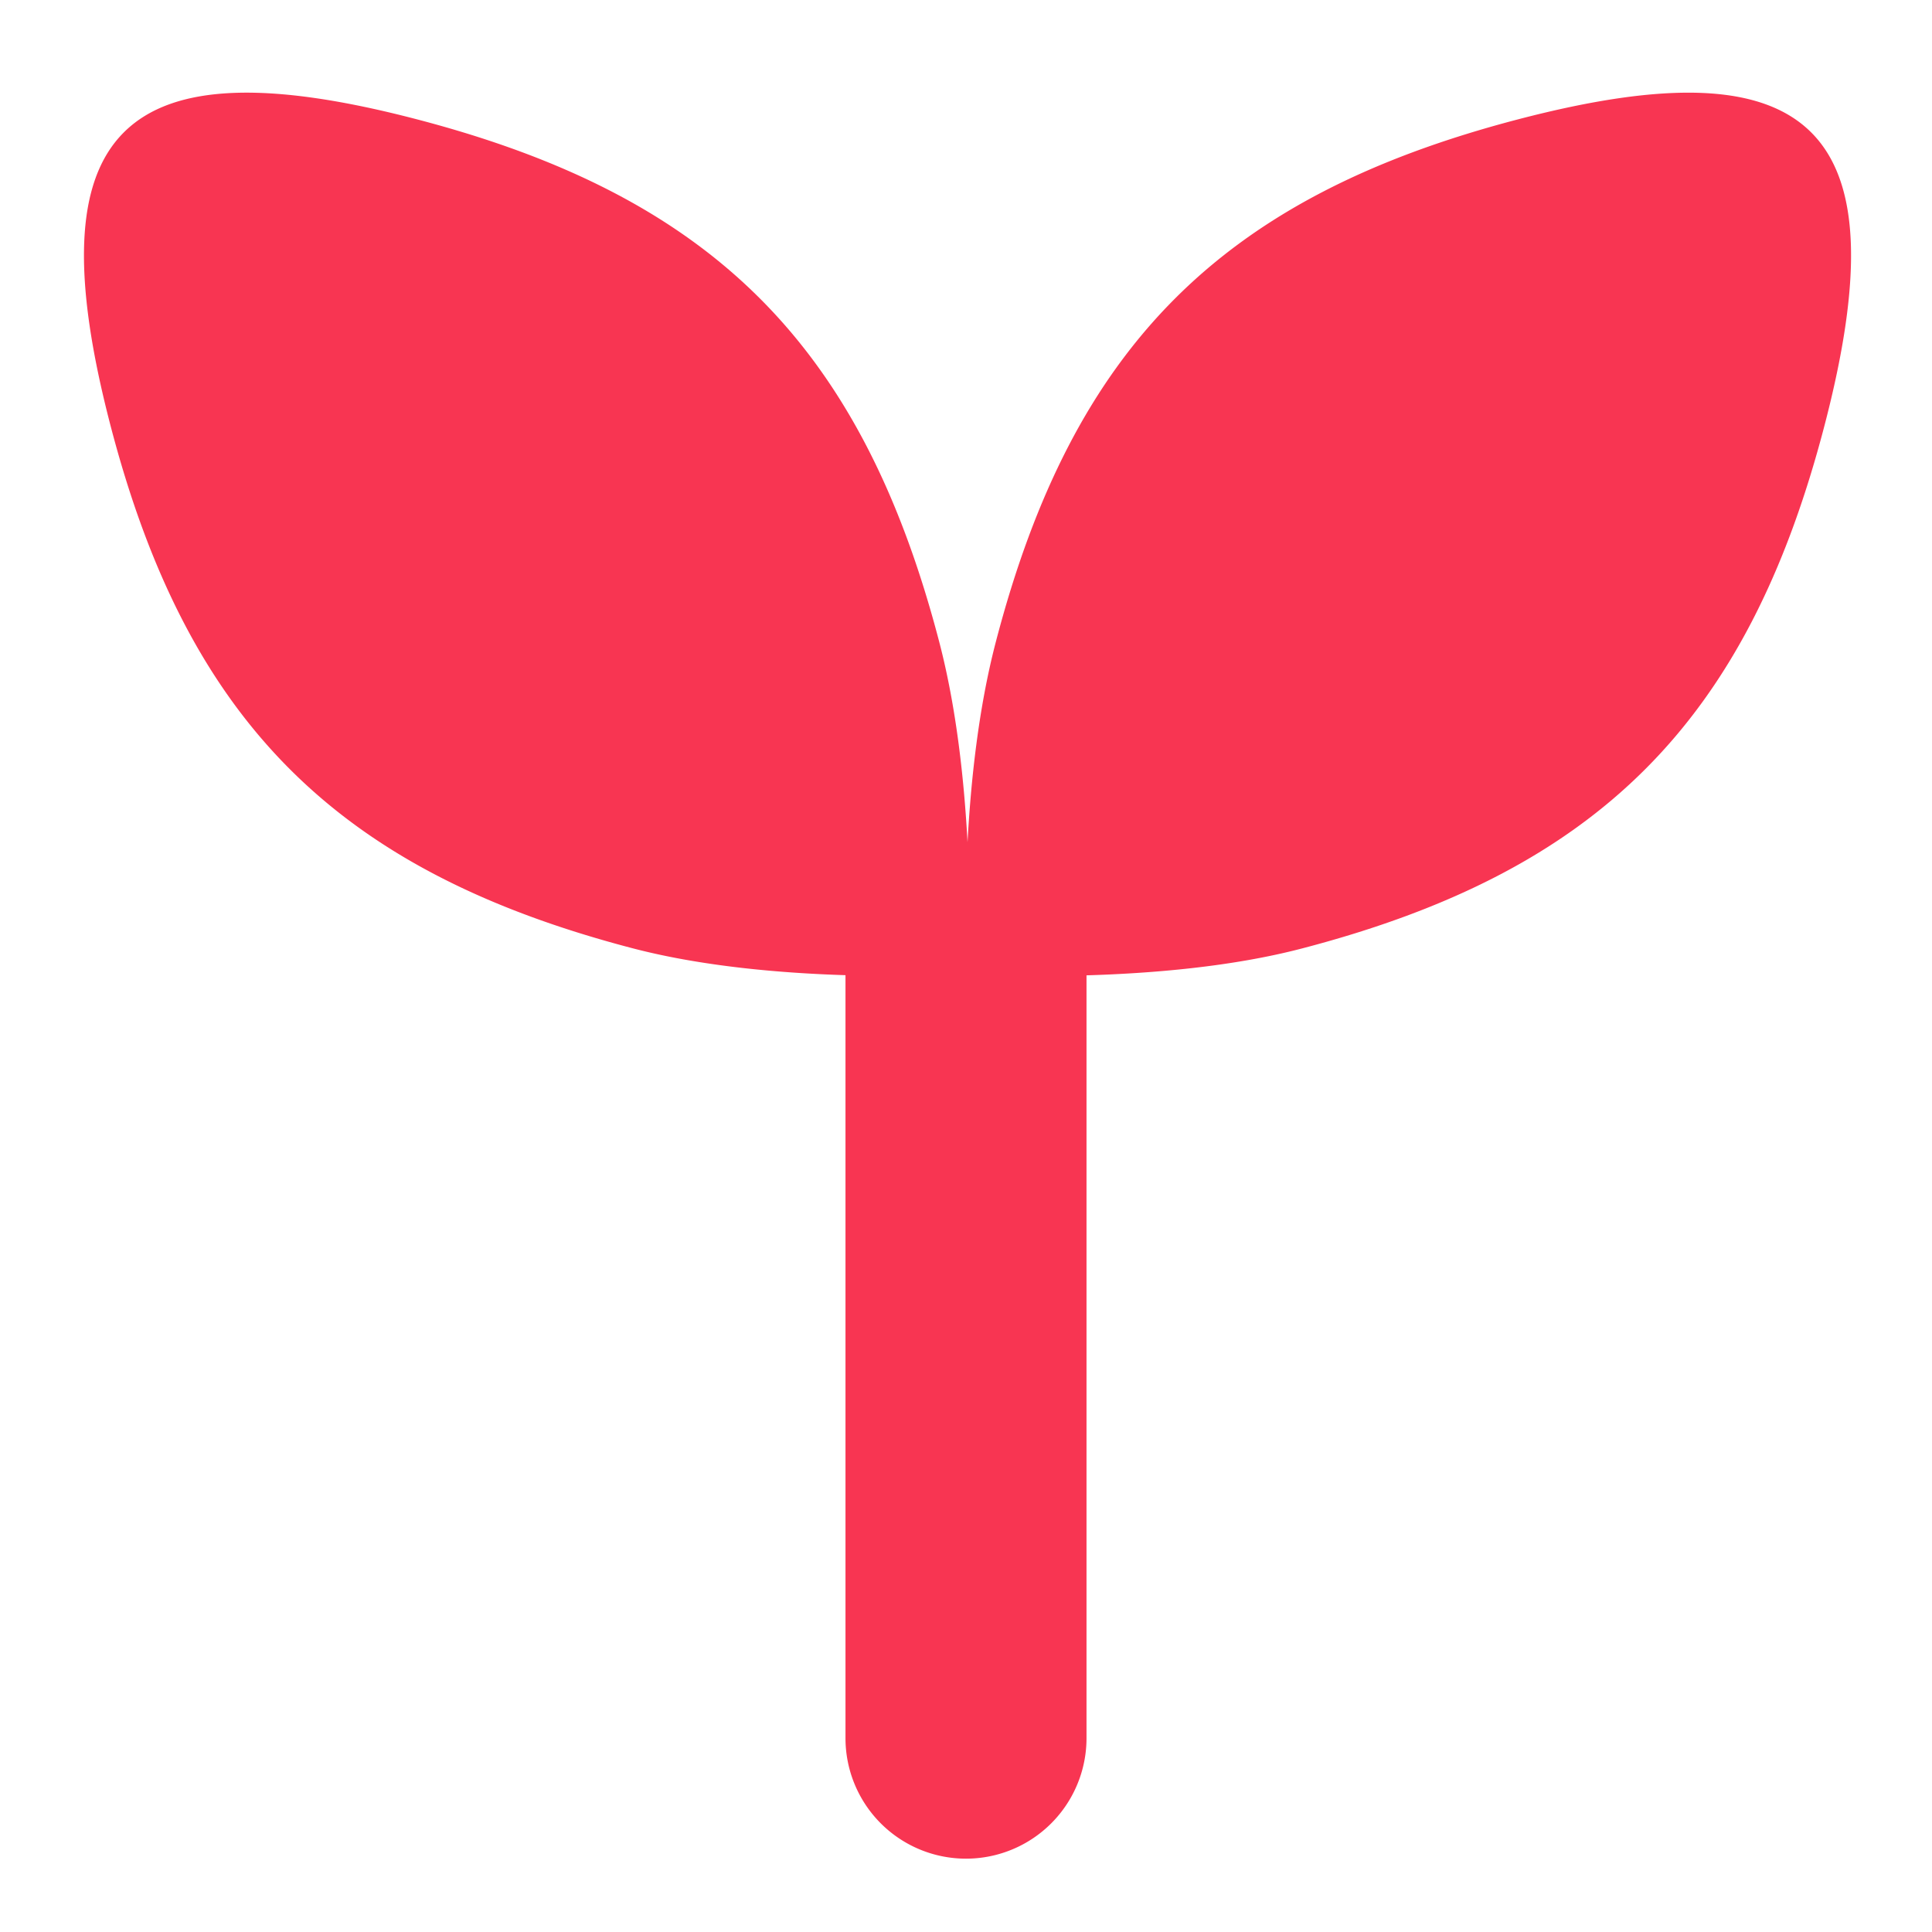
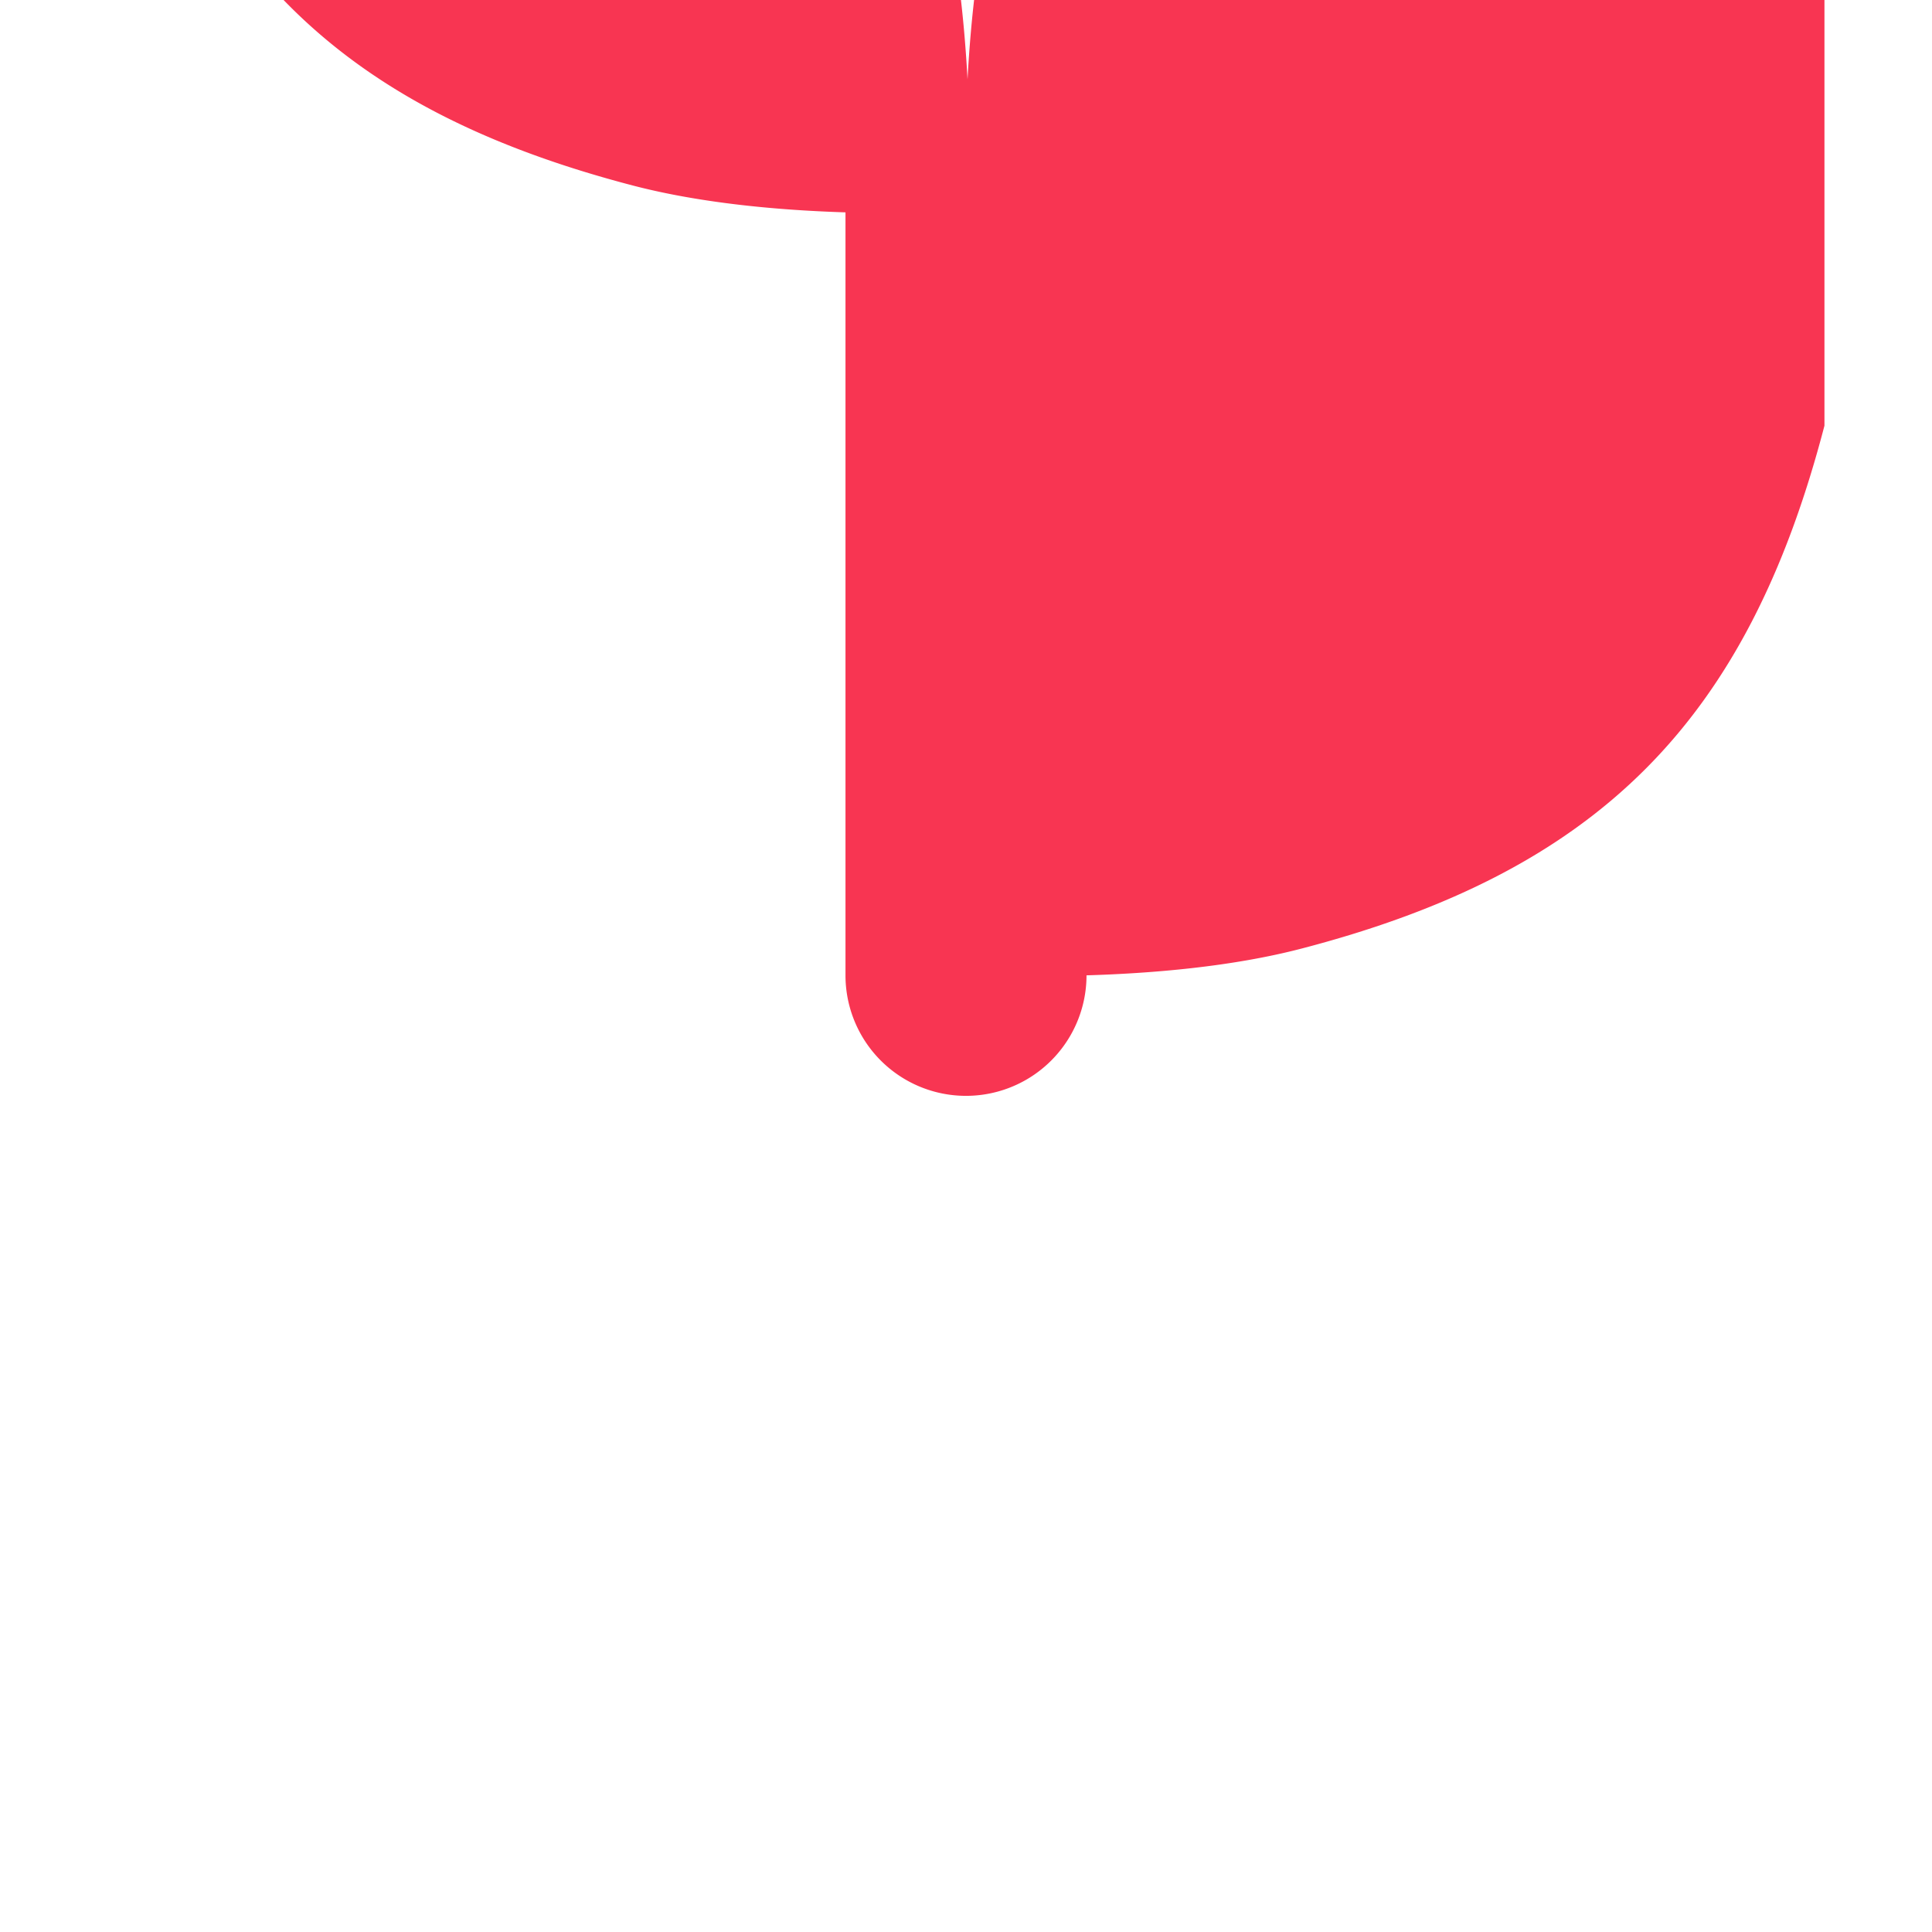
<svg xmlns="http://www.w3.org/2000/svg" class="" xml:space="preserve" style="enable-background:new 0 0 512 512" viewBox="0 0 24 24" y="0" x="0" height="512" width="512" version="1.1">
  <g>
-     <path class="" data-original="#000000" opacity="1" fill="#f83552" d="M22.664 5.288c-.959 3.679-2.813 5.534-6.49 6.494-.879.23-1.876.31-2.677.334v9.476a1.497 1.497 0 1 1-2.994 0v-9.478c-.795-.025-1.773-.107-2.64-.333-3.676-.96-5.531-2.815-6.49-6.494-.958-3.678.129-4.765 3.805-3.805s5.53 2.815 6.49 6.494c.216.827.31 1.731.351 2.486.041-.756.135-1.659.351-2.486.959-3.679 2.813-5.534 6.49-6.494 3.676-.96 4.763.128 3.804 3.806z" />
+     <path class="" data-original="#000000" opacity="1" fill="#f83552" d="M22.664 5.288c-.959 3.679-2.813 5.534-6.49 6.494-.879.23-1.876.31-2.677.334a1.497 1.497 0 1 1-2.994 0v-9.478c-.795-.025-1.773-.107-2.64-.333-3.676-.96-5.531-2.815-6.49-6.494-.958-3.678.129-4.765 3.805-3.805s5.53 2.815 6.49 6.494c.216.827.31 1.731.351 2.486.041-.756.135-1.659.351-2.486.959-3.679 2.813-5.534 6.49-6.494 3.676-.96 4.763.128 3.804 3.806z" />
  </g>
</svg>